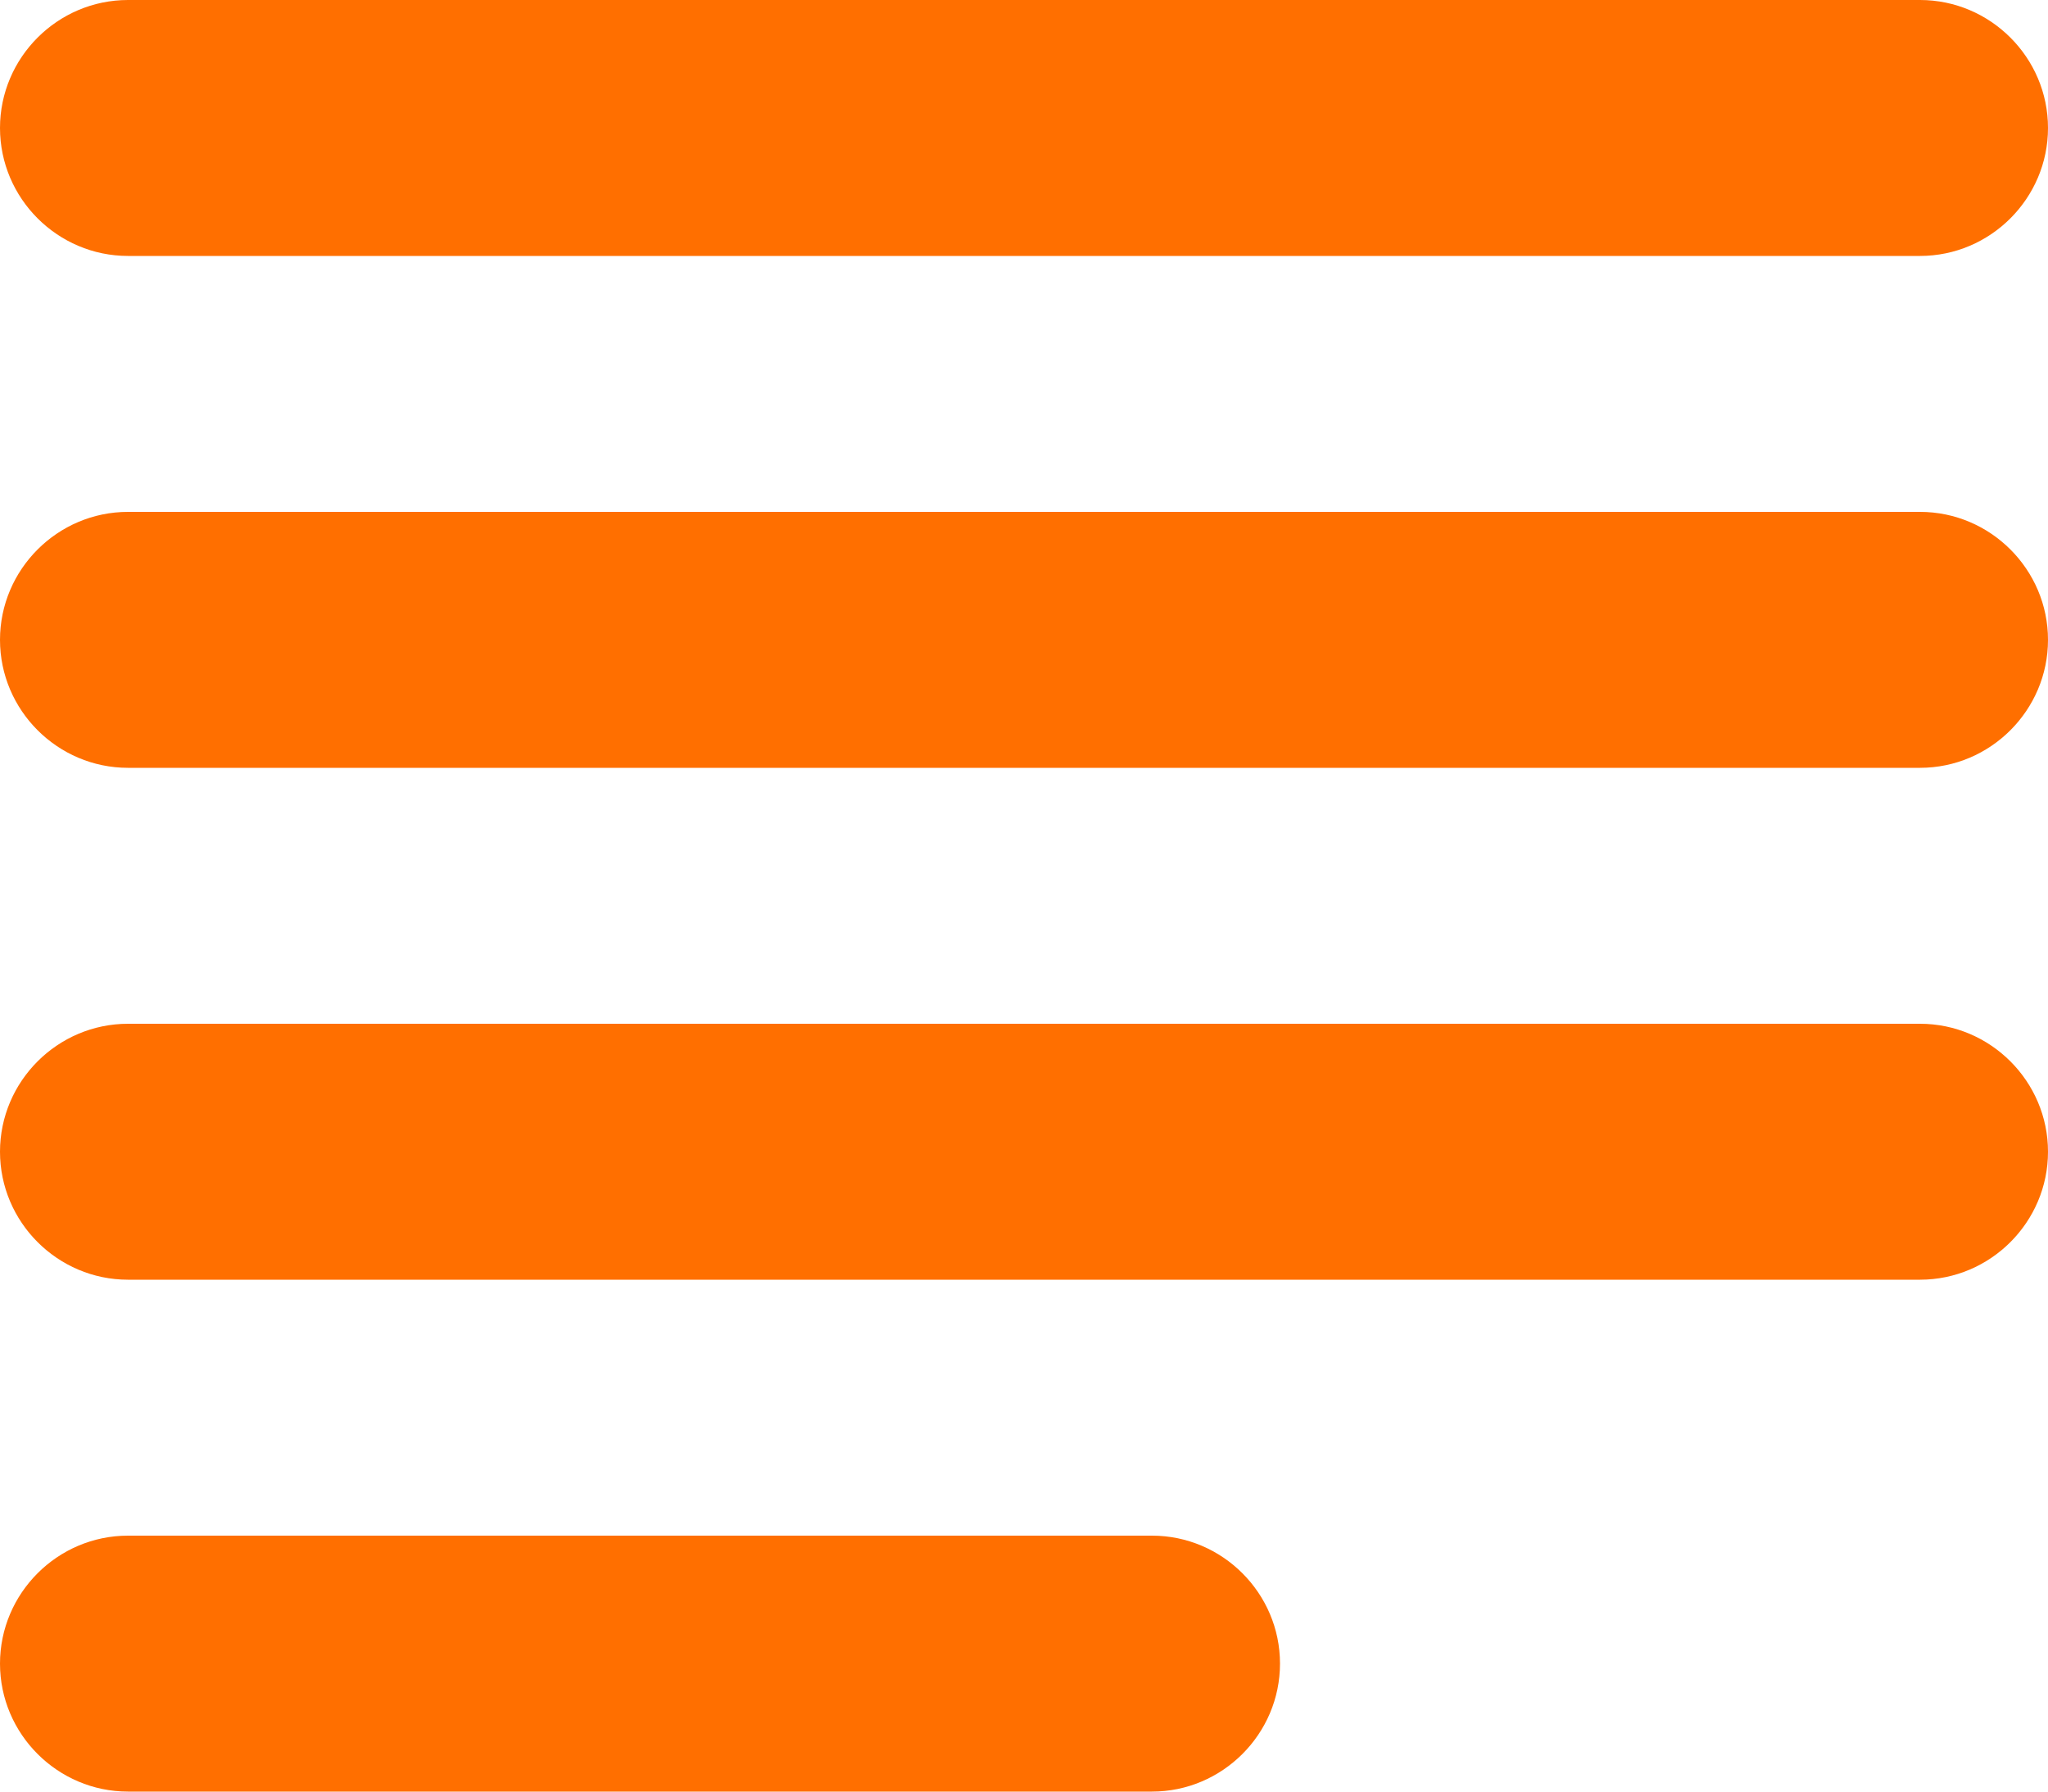
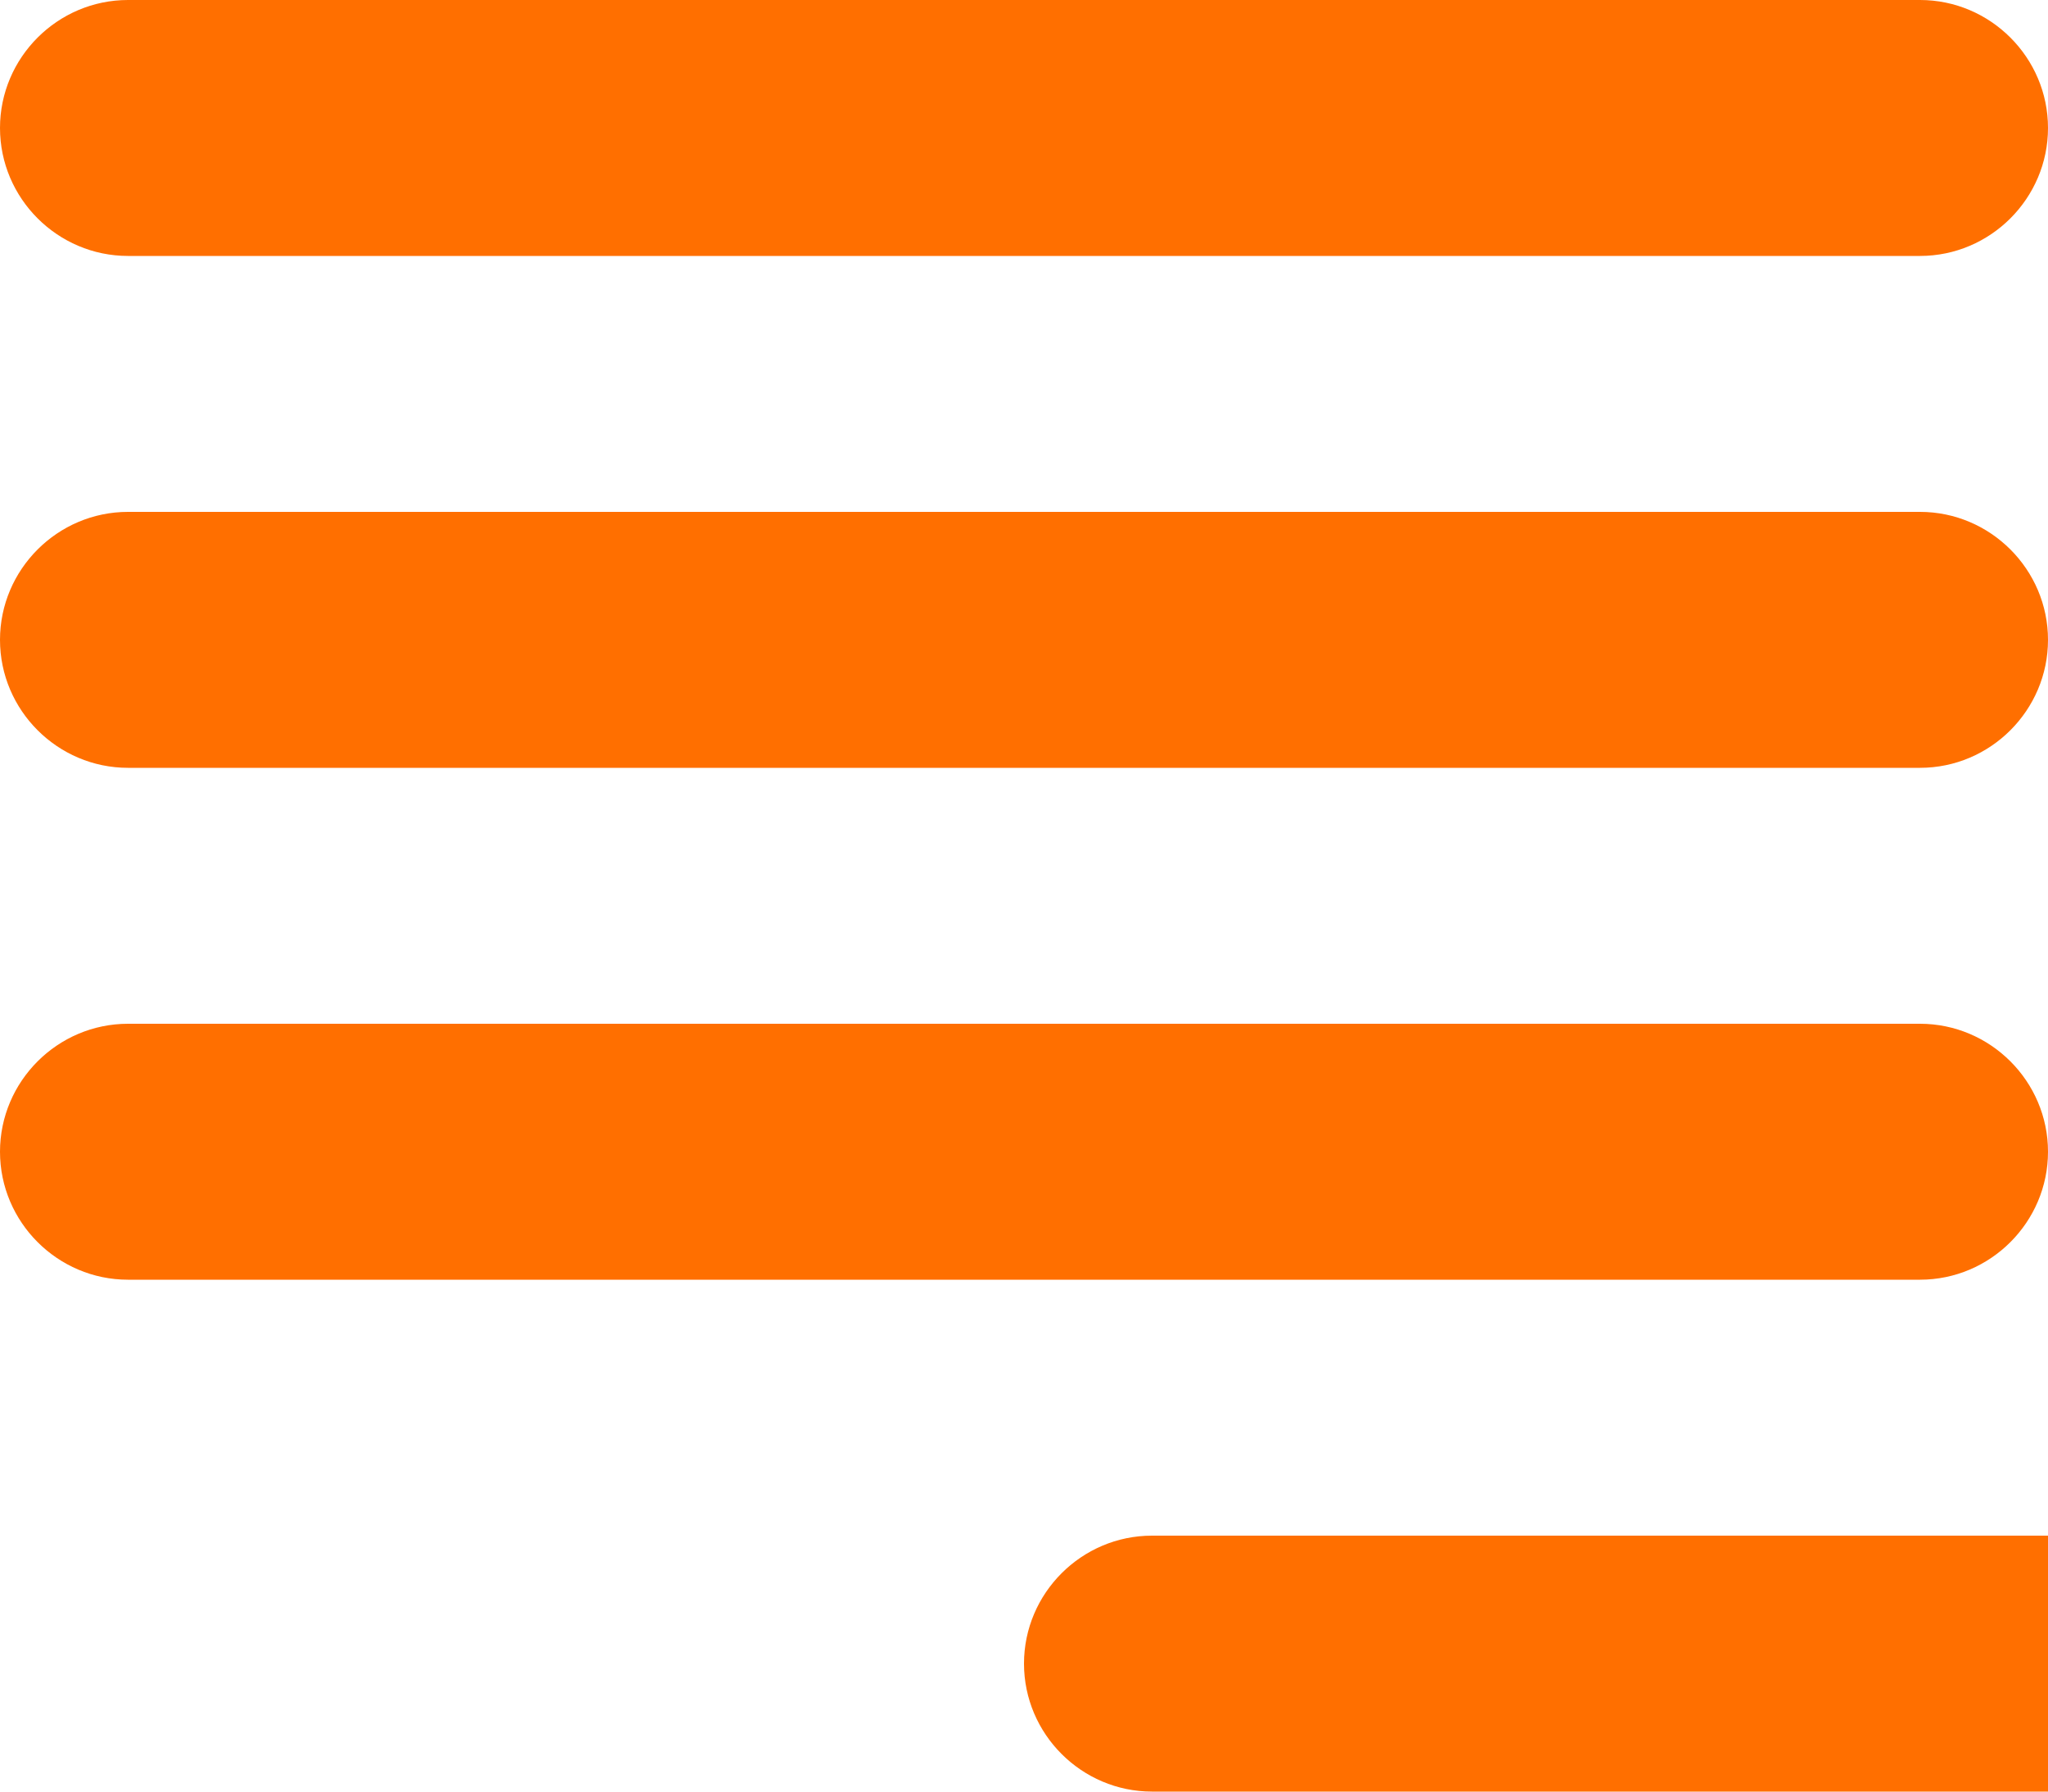
<svg xmlns="http://www.w3.org/2000/svg" width="16" height="14">
-   <path d="M9 12H1c-.55 0-1 .45-1 1s.45 1 1 1h8c.55 0 1-.45 1-1s-.45-1-1-1zm6-8H1c-.55 0-1 .45-1 1s.45 1 1 1h14c.55 0 1-.45 1-1s-.45-1-1-1zM1 10h14c.55 0 1-.45 1-1s-.45-1-1-1H1c-.55 0-1 .45-1 1s.45 1 1 1zM0 1c0 .55.45 1 1 1h14c.55 0 1-.45 1-1s-.45-1-1-1H1C.45 0 0 .45 0 1z" fill="#FF6F00" fill-rule="nonzero" />
+   <path d="M9 12c-.55 0-1 .45-1 1s.45 1 1 1h8c.55 0 1-.45 1-1s-.45-1-1-1zm6-8H1c-.55 0-1 .45-1 1s.45 1 1 1h14c.55 0 1-.45 1-1s-.45-1-1-1zM1 10h14c.55 0 1-.45 1-1s-.45-1-1-1H1c-.55 0-1 .45-1 1s.45 1 1 1zM0 1c0 .55.45 1 1 1h14c.55 0 1-.45 1-1s-.45-1-1-1H1C.45 0 0 .45 0 1z" fill="#FF6F00" fill-rule="nonzero" />
</svg>